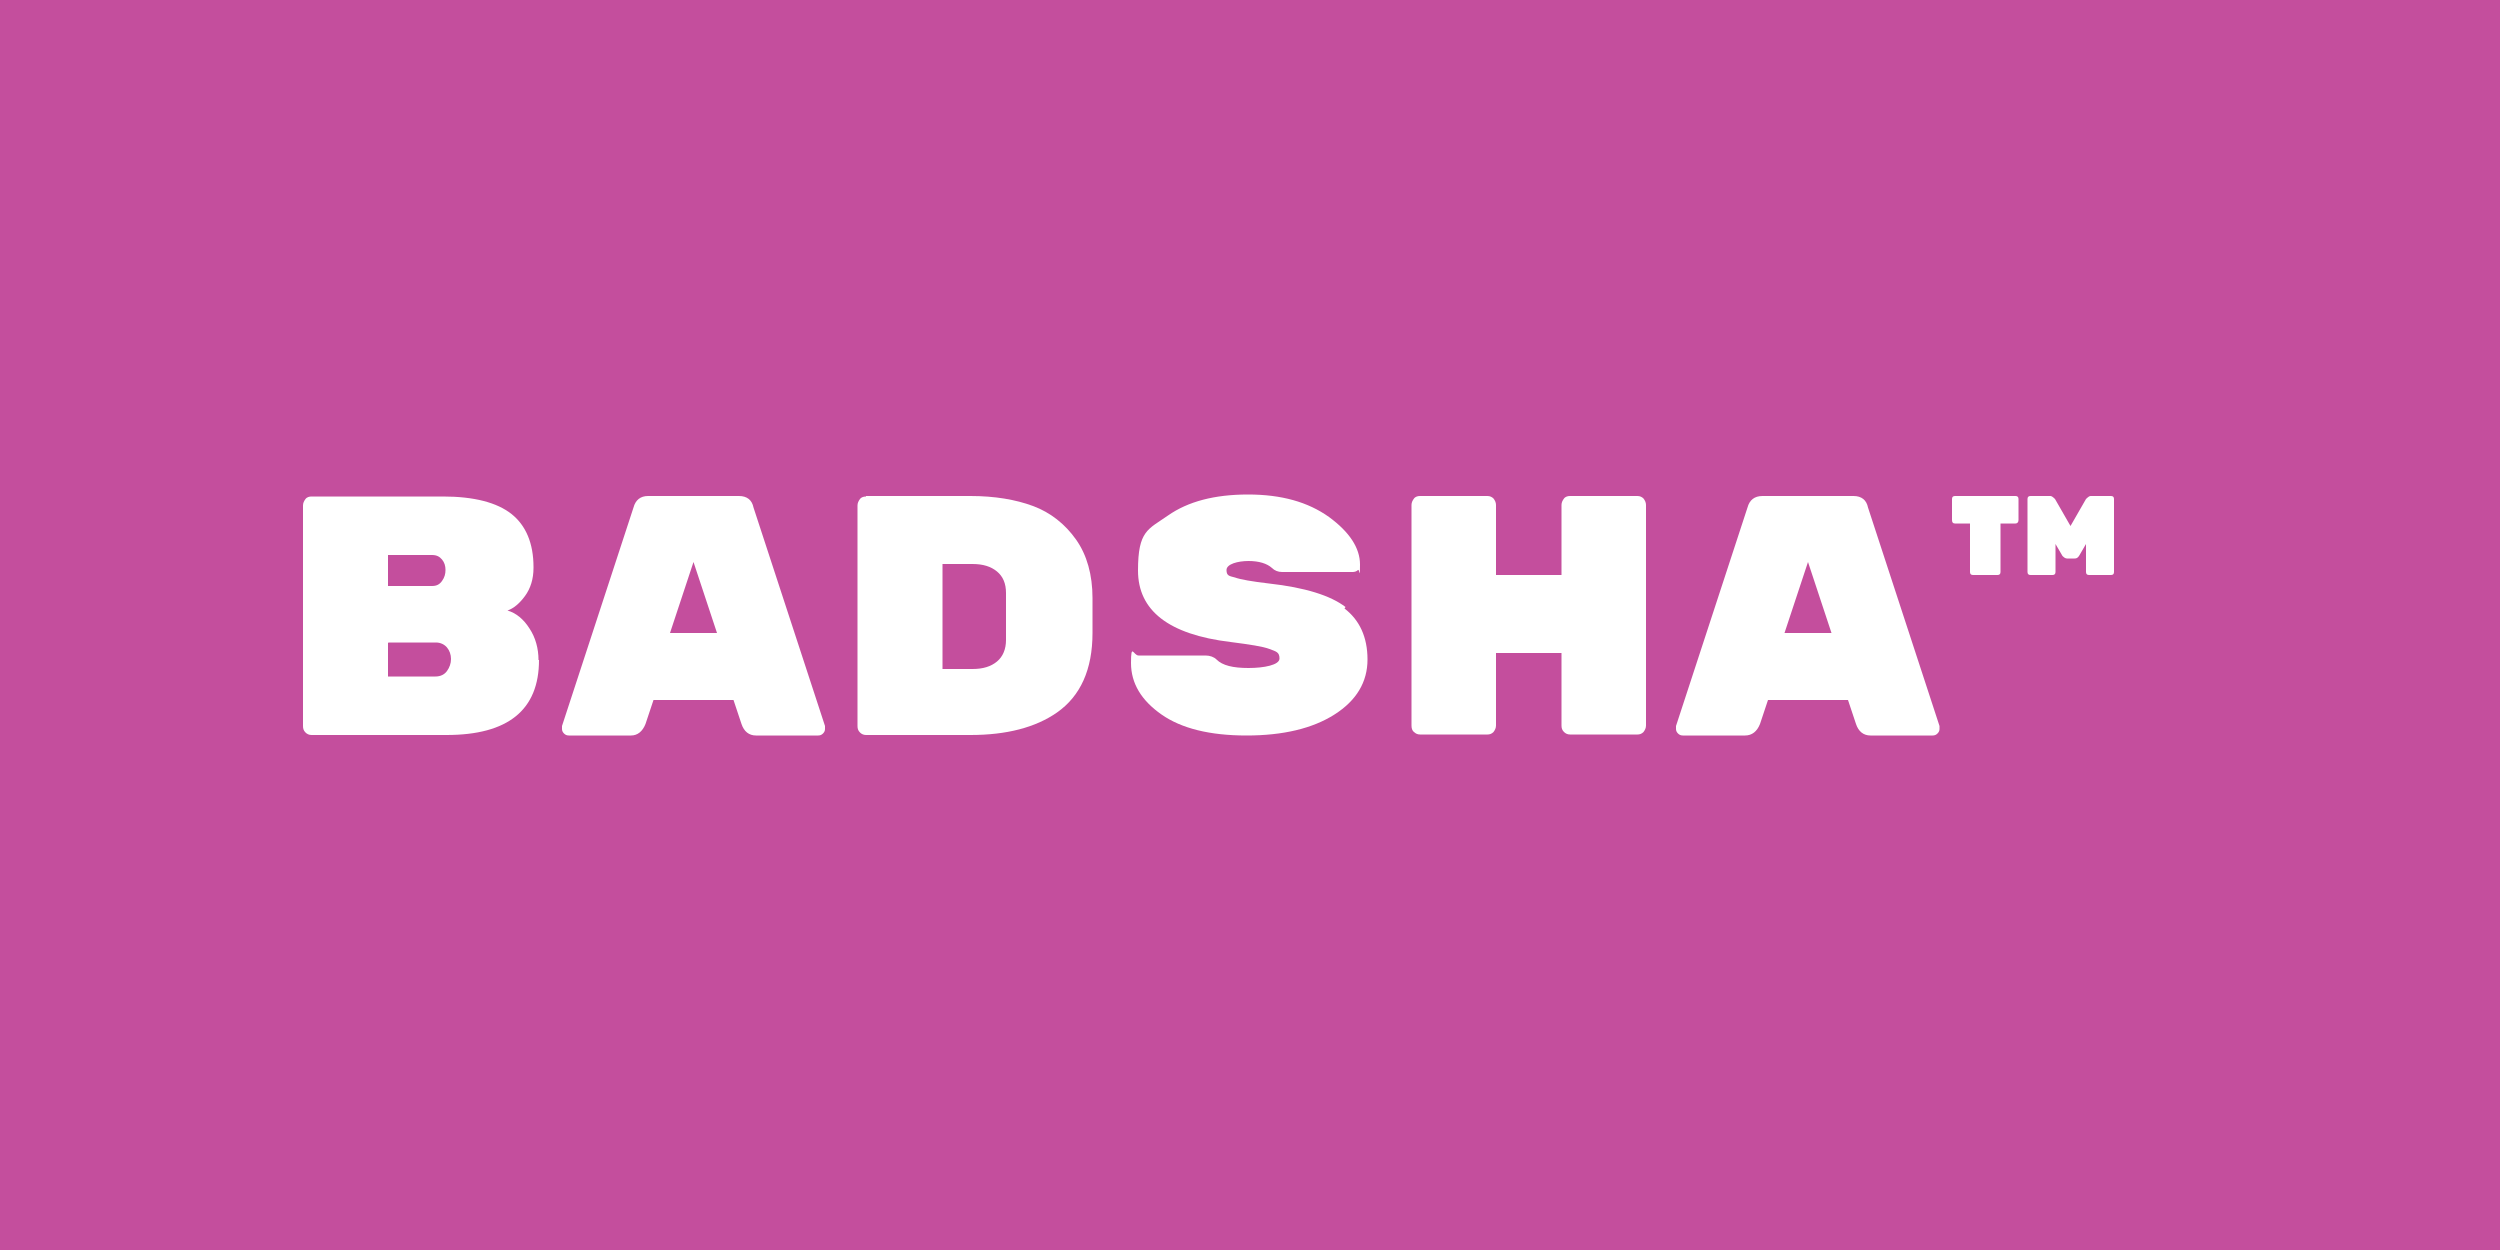
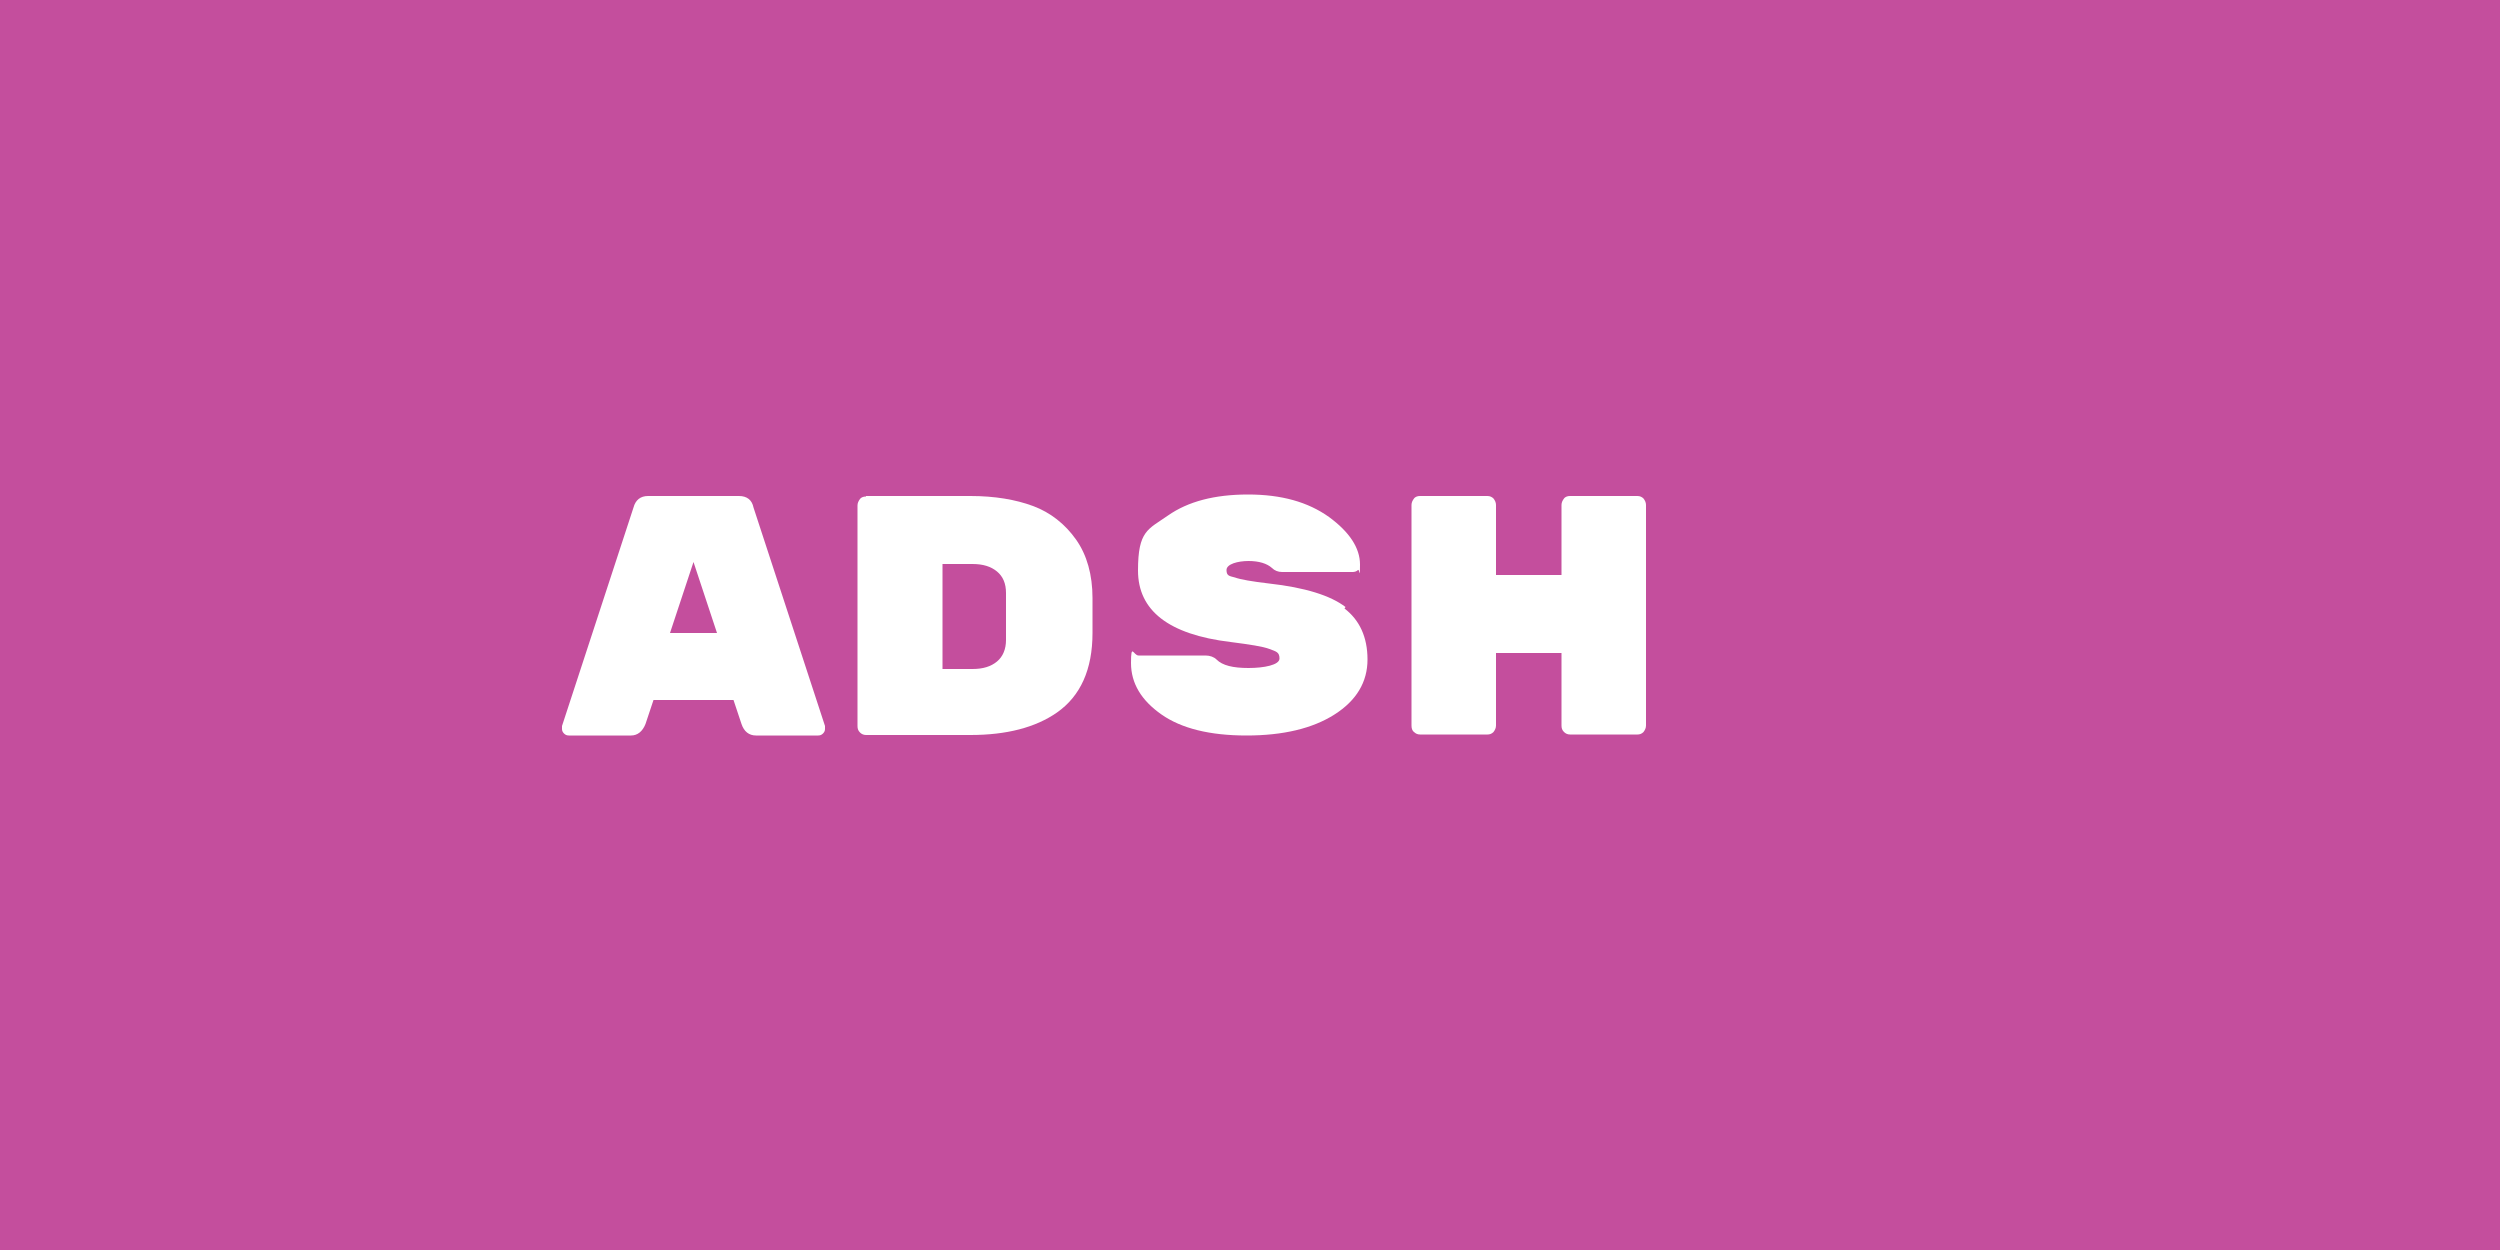
<svg xmlns="http://www.w3.org/2000/svg" version="1.1" viewBox="0 0 500 250">
  <defs>
    <style>
      .st0 {
        fill: #c44e9d;
      }

      .st1 {
        fill: #fff;
      }
    </style>
  </defs>
  <g id="Layer_2">
    <rect class="st0" width="500" height="250" />
  </g>
  <g id="Layer_1">
-     <path class="st1" d="M107.8,132c0,10-6.2,15-18.5,15h-27c-.5,0-.9-.2-1.2-.5-.4-.4-.5-.8-.5-1.3v-44.1c0-.5.2-.9.5-1.3.3-.4.8-.5,1.2-.5h26.3c6.2,0,10.8,1.2,13.7,3.5,2.9,2.3,4.4,5.9,4.4,10.6v.2c0,2.2-.6,4.1-1.7,5.6-1.1,1.5-2.3,2.5-3.5,2.9,1.7.5,3.2,1.7,4.4,3.6,1.2,1.8,1.8,4,1.8,6.3ZM88.4,116.2c.5-.7.7-1.4.7-2.2s-.2-1.5-.7-2.1c-.5-.6-1.1-.9-2-.9h-8.8v6.2h8.8c.9,0,1.5-.3,2-1ZM77.6,128.6v6.7h9.5c1,0,1.8-.4,2.3-1.1.5-.7.8-1.5.8-2.4h0c0-.9-.3-1.7-.8-2.3-.5-.6-1.3-1-2.2-1h-9.5Z" />
    <path class="st1" d="M126.2,147.1h-12.4c-.4,0-.7-.1-1-.4-.3-.3-.4-.6-.4-.9s0-.5,0-.6l14.3-43.7c.4-1.5,1.4-2.3,2.9-2.3h18.2c1.6,0,2.6.8,2.9,2.3l14.3,43.7c0,.1,0,.3,0,.6s-.1.6-.4.9c-.3.3-.6.4-1,.4h-12.4c-1.4,0-2.4-.8-2.9-2.3l-1.6-4.8h-16l-1.6,4.8c-.6,1.5-1.6,2.3-2.9,2.3ZM143.4,126.6l-4.7-14.2-4.7,14.2h9.3Z" />
    <path class="st1" d="M173.2,99.2h20.9c4.8,0,9,.7,12.5,2,3.5,1.3,6.4,3.6,8.6,6.7,2.2,3.1,3.3,7.1,3.3,11.7v7c0,7.3-2.4,12.6-7.1,15.9-4.3,3-10.1,4.5-17.3,4.5h-20.9c-.5,0-.9-.2-1.2-.5-.4-.4-.5-.8-.5-1.3v-44.1c0-.5.2-.9.5-1.3.3-.4.8-.5,1.2-.5ZM188.5,112.6v21.2h6c2.1,0,3.7-.5,4.9-1.5,1.2-1,1.8-2.5,1.8-4.3v-9.4c0-1.9-.6-3.3-1.8-4.3-1.2-1-2.8-1.5-4.9-1.5h-6Z" />
    <path class="st1" d="M268.9,121.7c3,2.3,4.6,5.7,4.6,10.2s-2.2,8.2-6.6,11c-4.4,2.8-10.3,4.2-17.6,4.2s-13-1.4-17-4.2c-4-2.8-6.1-6.2-6.1-10.3s.5-1.5,1.5-1.5h13.4c.9,0,1.7.3,2.2.8,1.2,1.2,3.3,1.7,6.4,1.7s6.2-.6,6.2-1.9-.7-1.4-2-1.9c-1.3-.5-3.9-.9-7.8-1.4-12.4-1.5-18.5-6.3-18.5-14.3s2-8.2,6-11c4-2.8,9.3-4.2,16-4.2s12,1.5,16.2,4.5c4.1,3,6.2,6.2,6.2,9.5s-.1.8-.4,1.1c-.3.3-.7.4-1.1.4h-14.1c-.8,0-1.5-.3-2-.8-1-.9-2.6-1.4-4.7-1.4s-4.4.6-4.4,1.8.6,1.2,1.7,1.5c1.1.4,3.4.8,6.8,1.2,7.2.8,12.3,2.4,15.3,4.7Z" />
    <path class="st1" d="M314,99.2h13.5c.5,0,.9.2,1.2.5.3.4.5.8.5,1.3v44.1c0,.5-.2.9-.5,1.3-.4.4-.8.5-1.2.5h-13.5c-.5,0-.9-.2-1.2-.5-.4-.4-.5-.8-.5-1.3v-14.5h-13.1v14.5c0,.5-.2.9-.5,1.3-.4.4-.8.5-1.2.5h-13.5c-.5,0-.9-.2-1.2-.5-.4-.3-.5-.8-.5-1.3v-44.1c0-.5.2-.9.5-1.3.3-.4.8-.5,1.2-.5h13.5c.5,0,.9.2,1.2.5.3.4.5.8.5,1.3v14h13.1v-14c0-.5.2-.9.5-1.3.3-.4.8-.5,1.2-.5Z" />
-     <path class="st1" d="M349,147.1h-12.4c-.4,0-.7-.1-1-.4-.3-.3-.4-.6-.4-.9s0-.5,0-.6l14.3-43.7c.4-1.5,1.4-2.3,3-2.3h18.2c1.6,0,2.6.8,2.9,2.3l14.3,43.7c0,.1,0,.3,0,.6s-.1.6-.4.9c-.3.3-.6.4-1,.4h-12.4c-1.4,0-2.4-.8-2.9-2.3l-1.6-4.8h-16l-1.6,4.8c-.6,1.5-1.6,2.3-3,2.3ZM366.3,126.6l-4.7-14.2-4.7,14.2h9.3Z" />
-     <path class="st1" d="M391.1,99.2h12c.4,0,.6.2.6.6v4.2c0,.4-.2.7-.6.7h-3v9.7c0,.4-.2.6-.6.6h-4.9c-.4,0-.6-.2-.6-.6v-9.7h-3c-.4,0-.6-.2-.6-.7v-4.2c0-.4.2-.6.6-.6ZM418.2,99.2h4c.4,0,.6.2.6.6v14.6c0,.4-.2.6-.6.6h-4.4c-.4,0-.6-.2-.6-.6v-5.6l-1.4,2.4c-.3.4-.5.5-.9.5h-1.5c-.3,0-.6-.2-.9-.5l-1.4-2.4v5.6c0,.4-.2.6-.6.6h-4.4c-.4,0-.6-.2-.6-.6v-14.6c0-.4.2-.6.6-.6h4c.2,0,.5.2.9.6l3.1,5.4,3.1-5.4c.4-.4.7-.6.9-.6Z" />
  </g>
</svg>